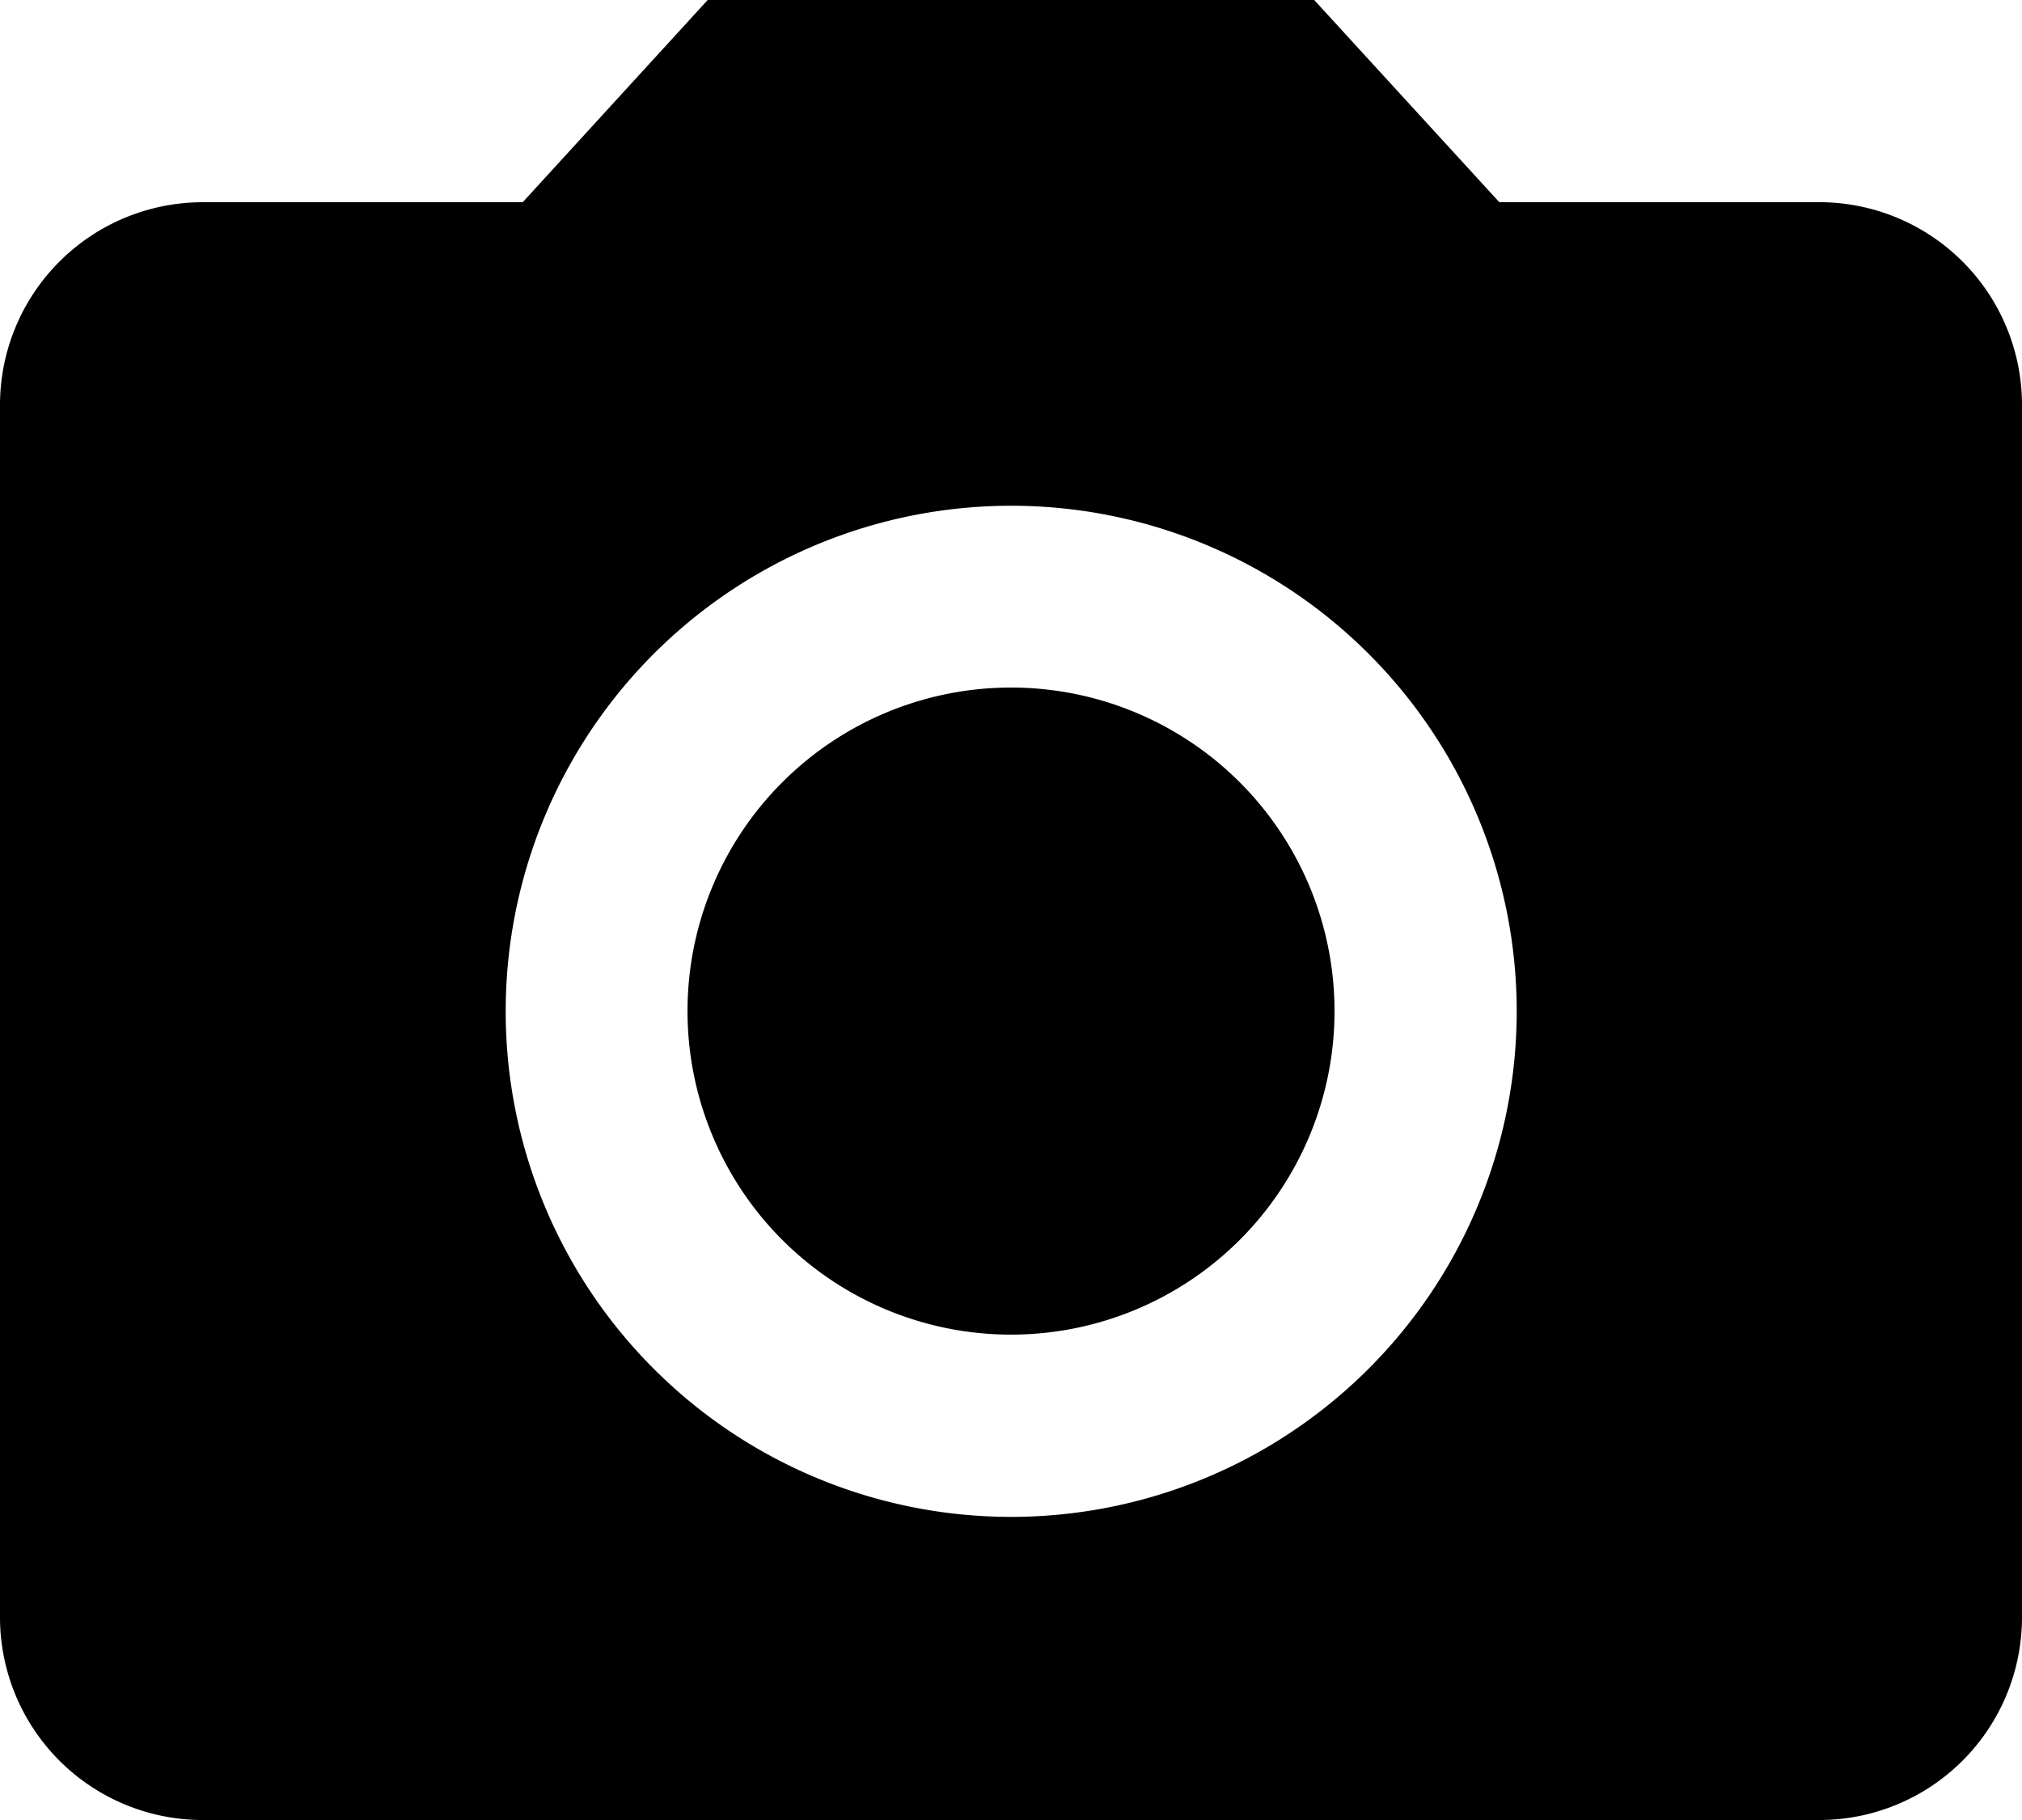
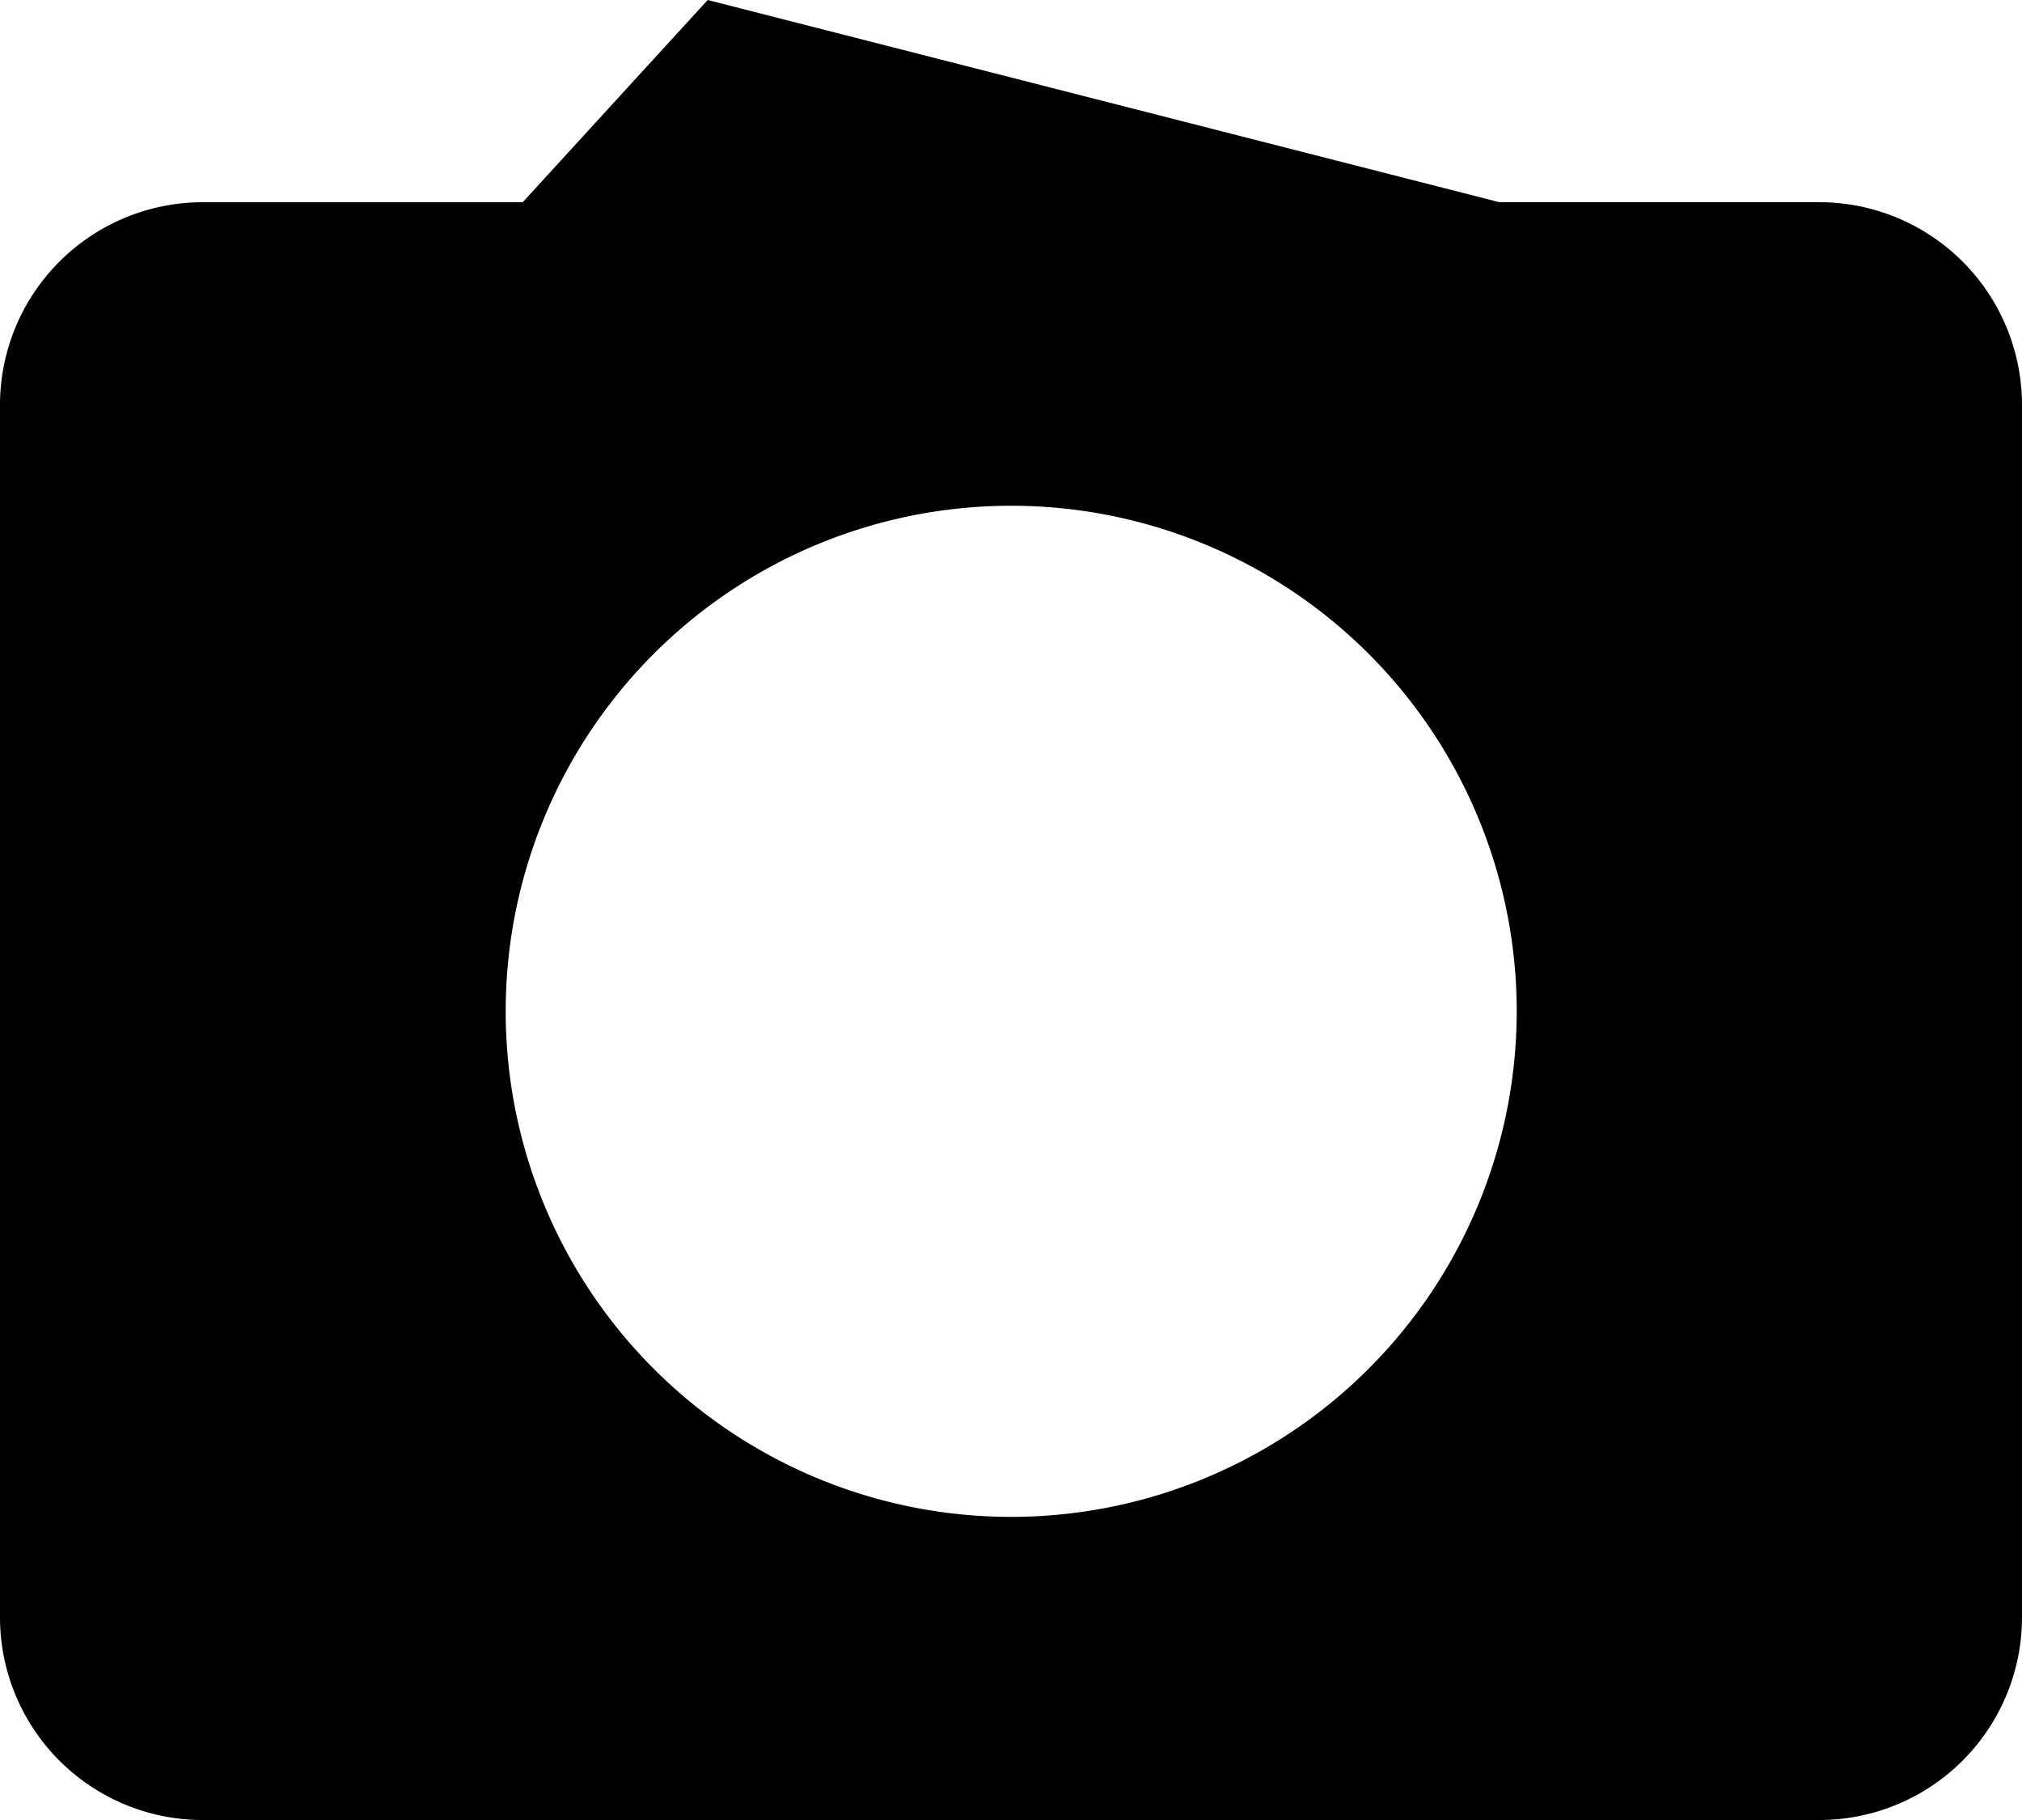
<svg xmlns="http://www.w3.org/2000/svg" width="44.927" height="40.435" viewBox="0 0 44.927 40.435">
  <g id="Icon_material-photo-camera" data-name="Icon material-photo-camera" transform="translate(-3 -3)">
-     <path id="Path_297" data-name="Path 297" d="M27.577,20.388A7.188,7.188,0,1,1,20.388,13.2,7.188,7.188,0,0,1,27.577,20.388Z" transform="translate(5.075 5.075)" />
-     <path id="Path_298" data-name="Path 298" d="M18.724,3,14.614,7.493H7.493A4.506,4.506,0,0,0,3,11.985V38.942a4.506,4.506,0,0,0,4.493,4.493H43.434a4.506,4.506,0,0,0,4.493-4.493V11.985a4.506,4.506,0,0,0-4.493-4.493H36.313L32.2,3Zm6.739,33.7A11.232,11.232,0,1,1,36.7,25.464,11.236,11.236,0,0,1,25.464,36.7Z" transform="translate(0 0)" />
+     <path id="Path_298" data-name="Path 298" d="M18.724,3,14.614,7.493H7.493A4.506,4.506,0,0,0,3,11.985V38.942a4.506,4.506,0,0,0,4.493,4.493H43.434a4.506,4.506,0,0,0,4.493-4.493V11.985a4.506,4.506,0,0,0-4.493-4.493H36.313Zm6.739,33.7A11.232,11.232,0,1,1,36.7,25.464,11.236,11.236,0,0,1,25.464,36.7Z" transform="translate(0 0)" />
  </g>
</svg>